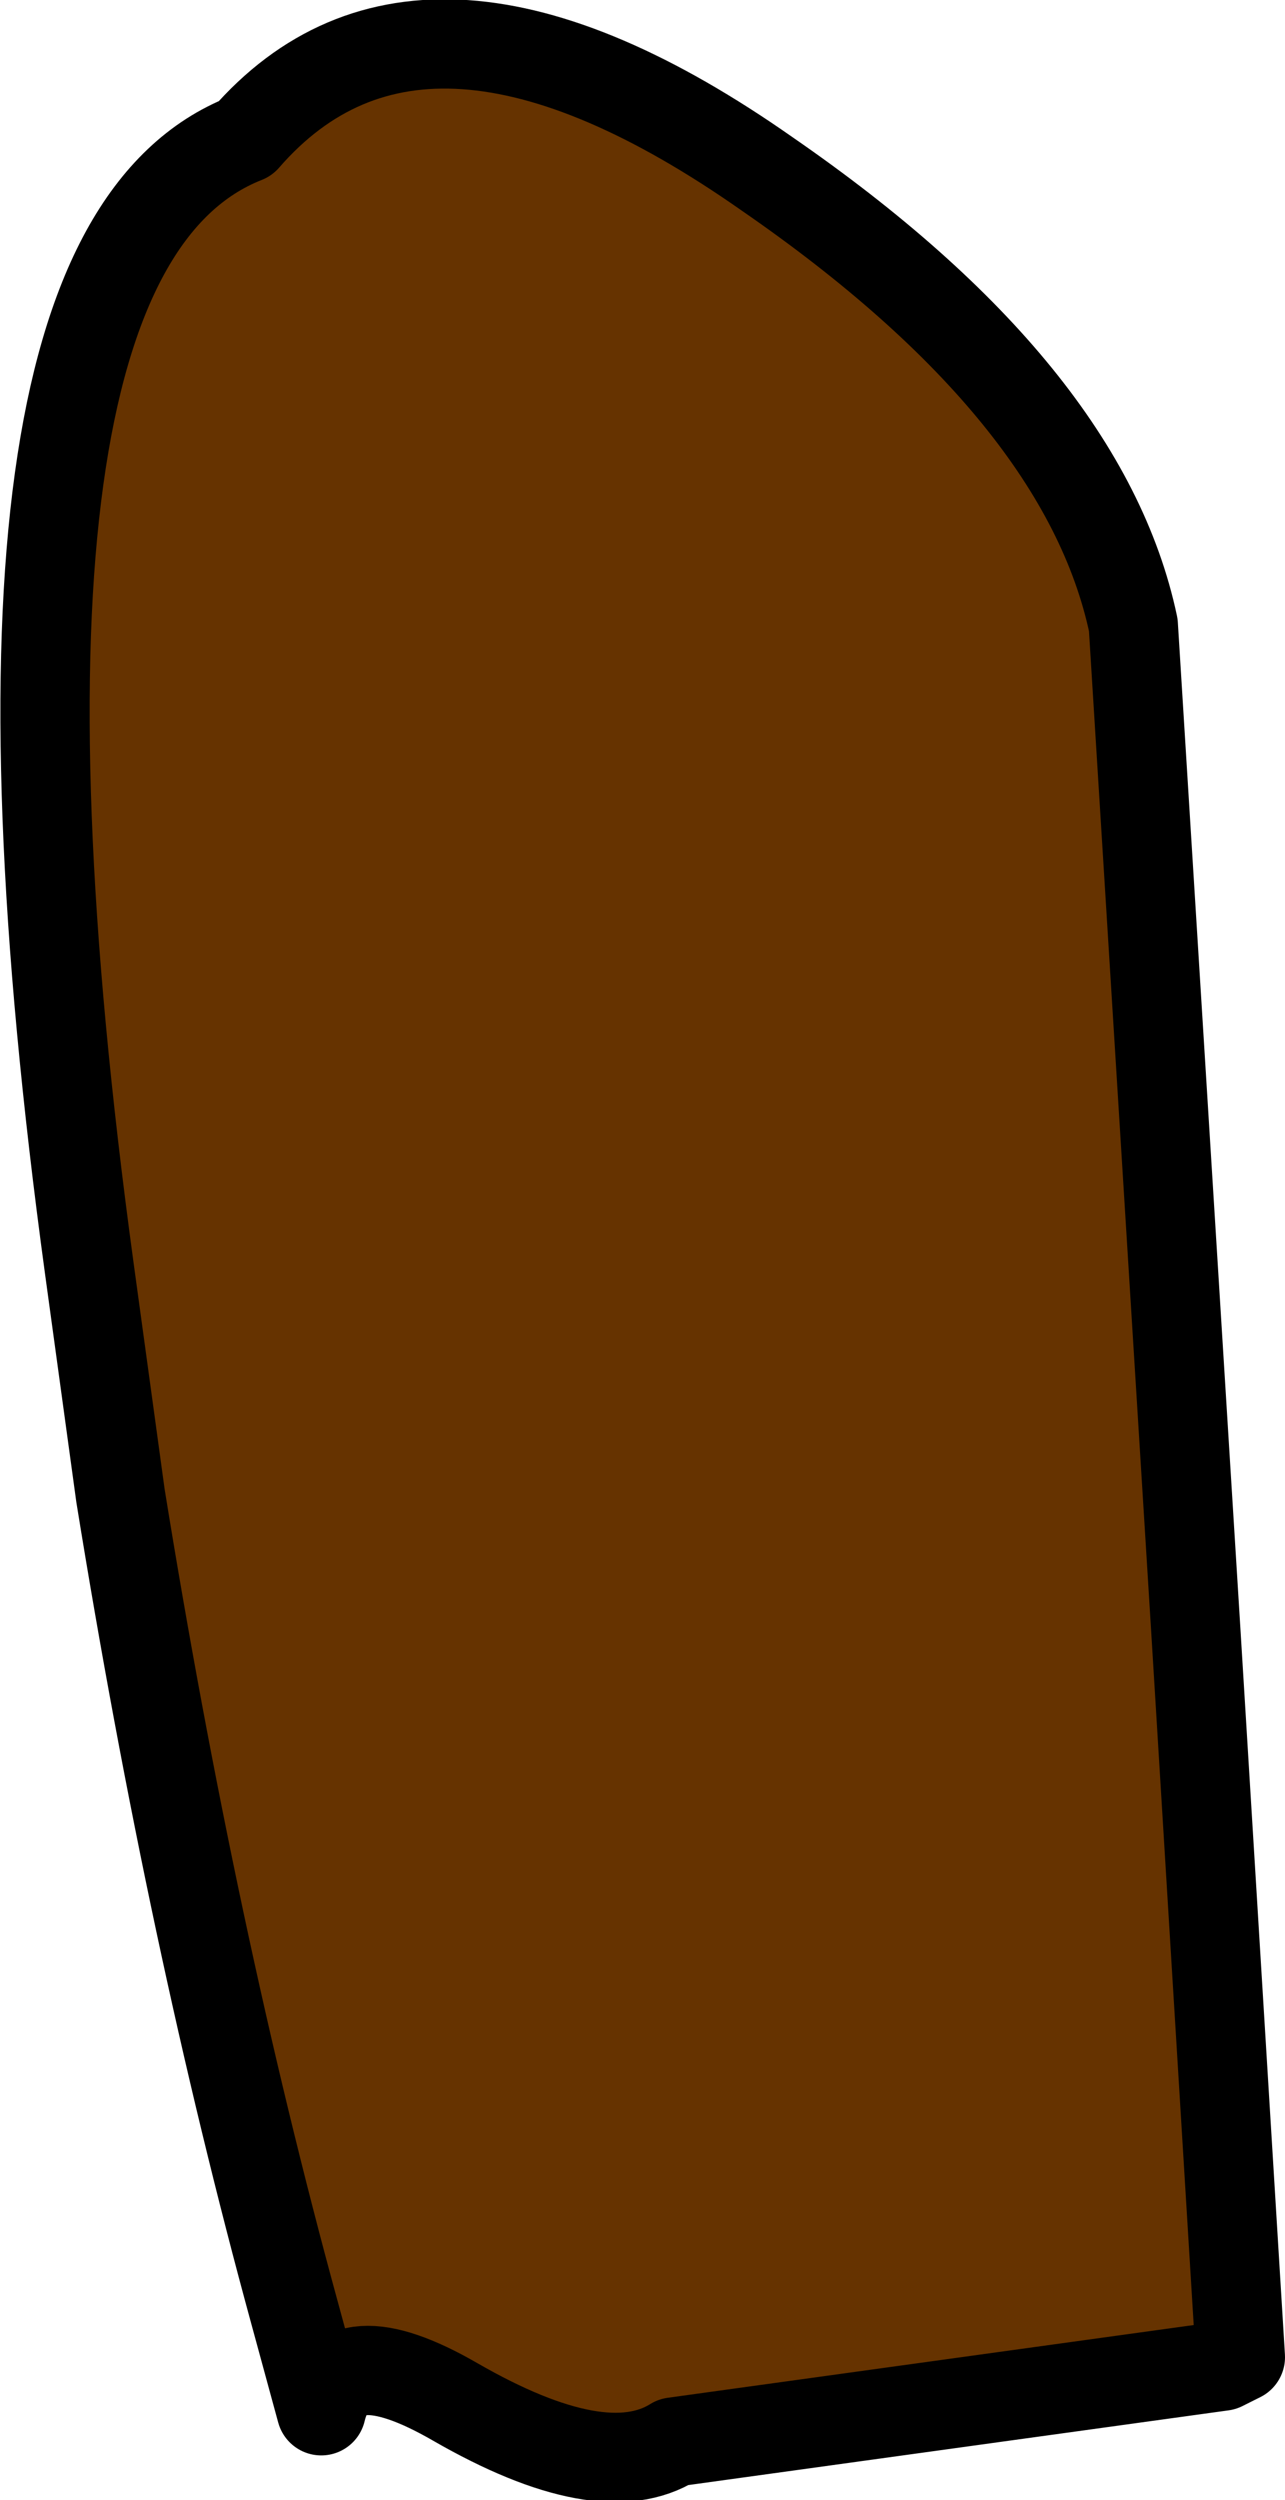
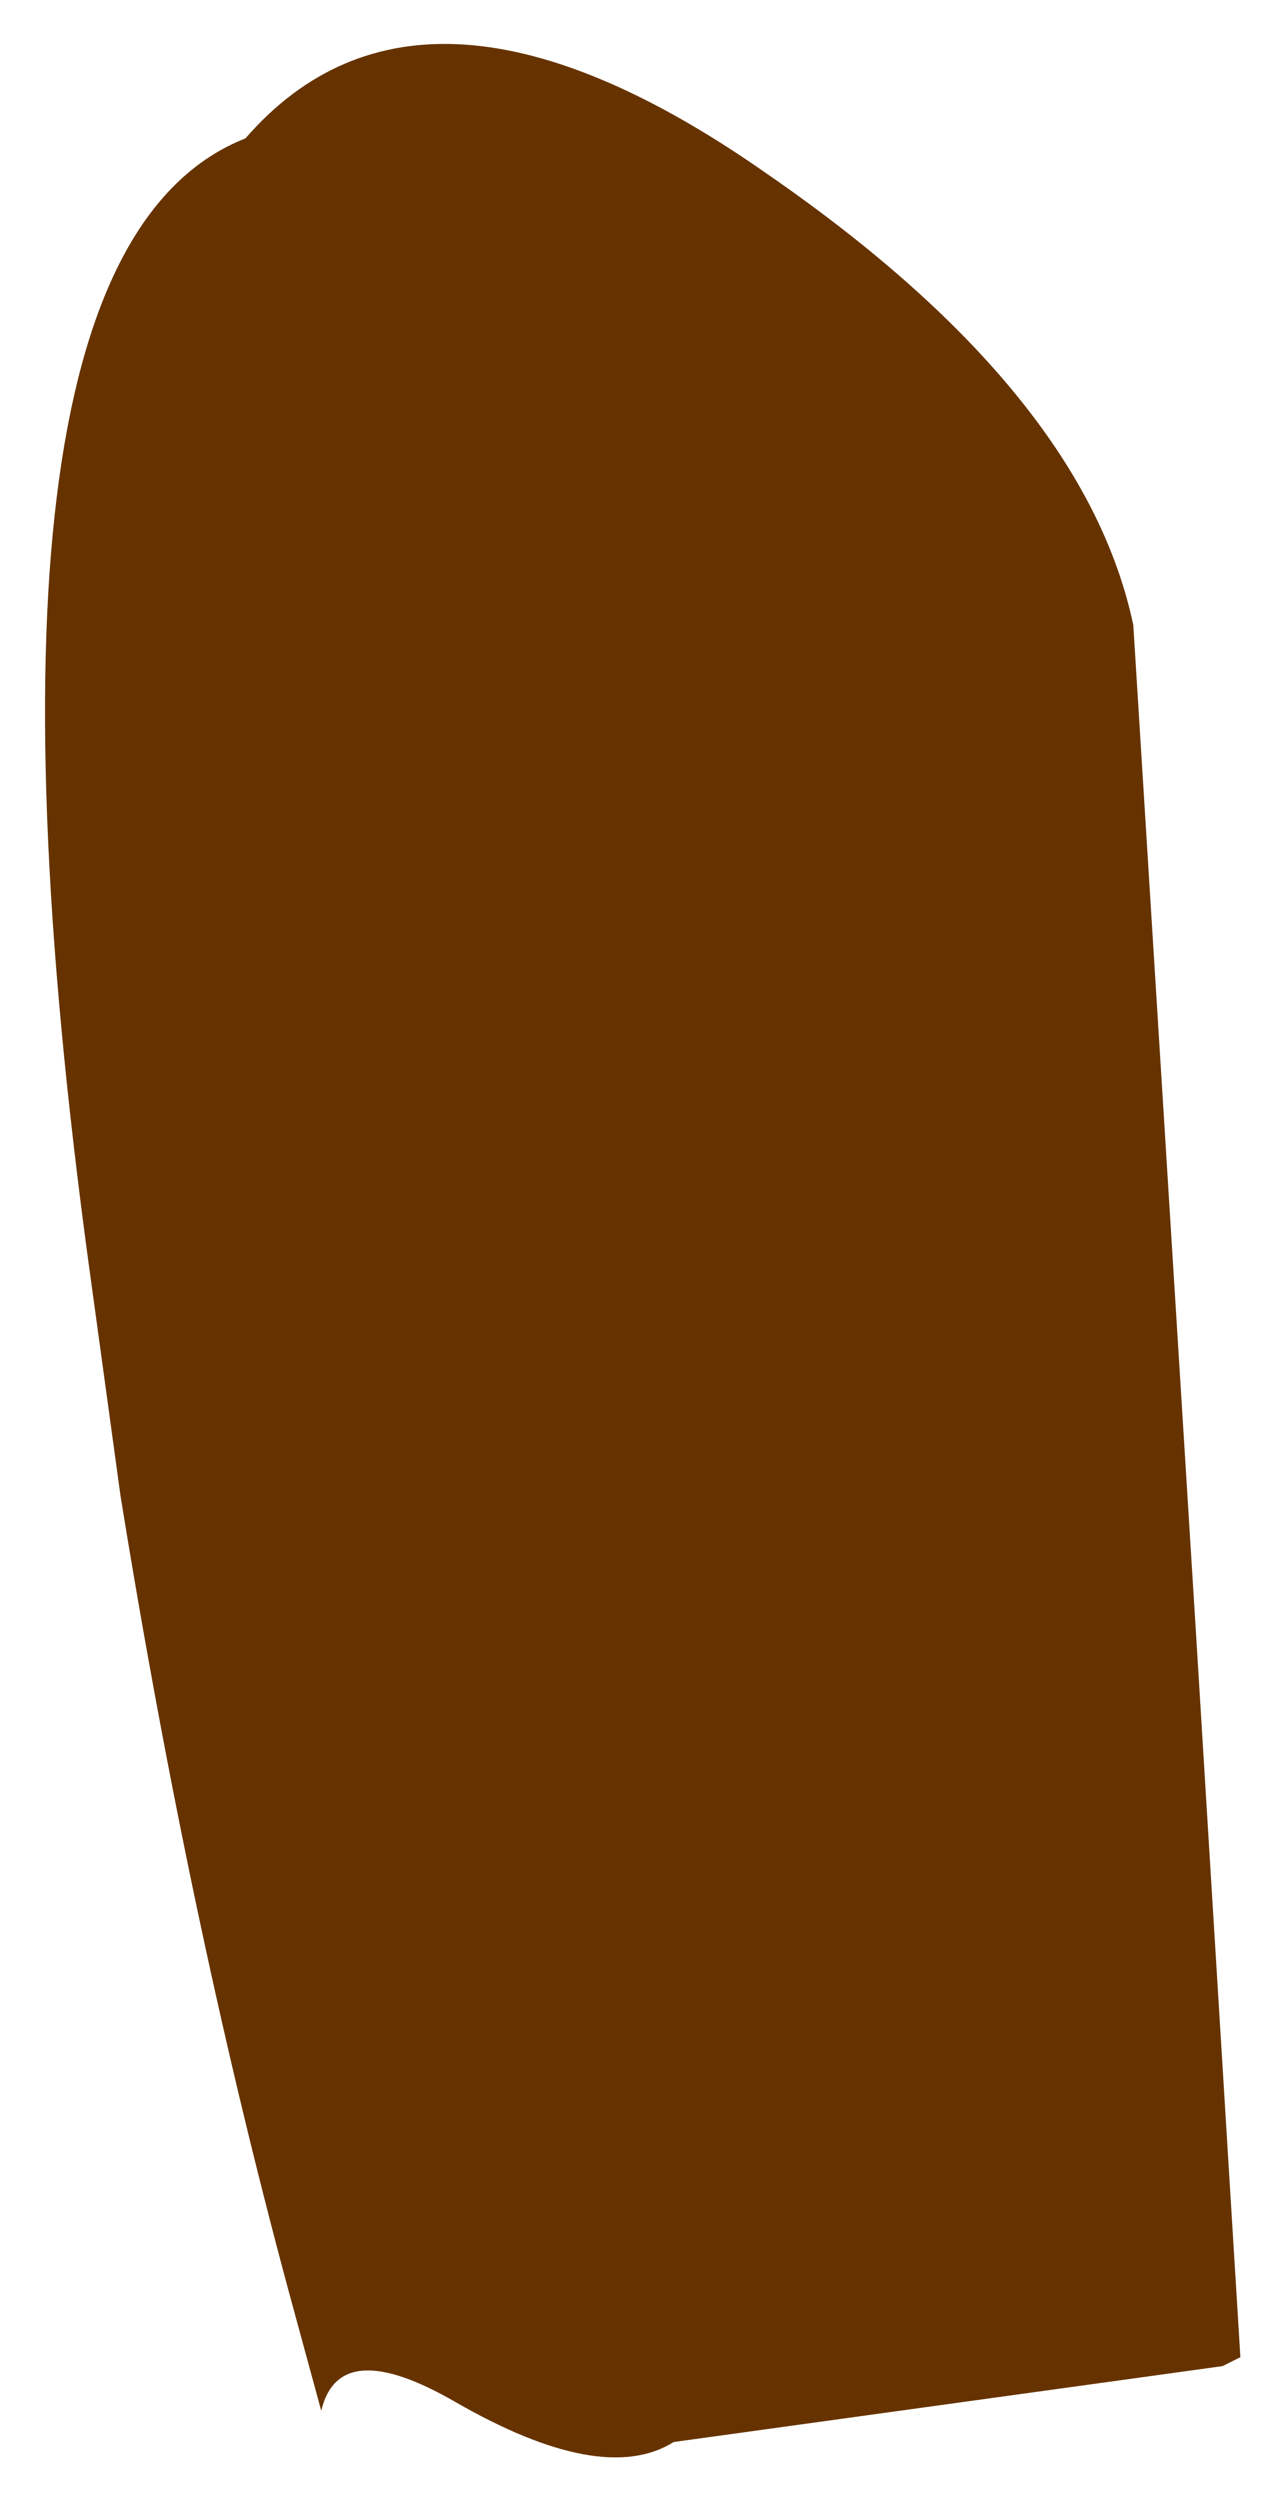
<svg xmlns="http://www.w3.org/2000/svg" height="28.0px" width="14.4px">
  <g transform="matrix(1.0, 0.0, 0.0, 1.0, 7.2, 14.0)">
    <path d="M5.5 -7.0 L6.2 4.25 6.7 12.4 6.5 12.5 0.35 13.35 Q-0.45 13.85 -2.1 12.9 -3.4 12.15 -3.6 13.0 L-3.9 11.9 Q-5.05 7.7 -5.85 2.75 L-6.2 0.2 Q-7.75 -11.15 -4.45 -12.45 -2.45 -14.75 1.4 -12.05 4.95 -9.6 5.5 -7.0" fill="#663300" fill-rule="evenodd" stroke="none" />
-     <path d="M5.5 -7.0 L6.2 4.25 6.7 12.4 6.5 12.5 0.35 13.35 Q-0.45 13.85 -2.1 12.9 -3.4 12.15 -3.6 13.0 L-3.9 11.9 Q-5.05 7.7 -5.85 2.75 L-6.2 0.2 Q-7.75 -11.15 -4.45 -12.45 -2.45 -14.75 1.4 -12.05 4.95 -9.6 5.5 -7.0 Z" fill="none" stroke="#000000" stroke-linecap="round" stroke-linejoin="round" stroke-width="1.0" />
  </g>
</svg>